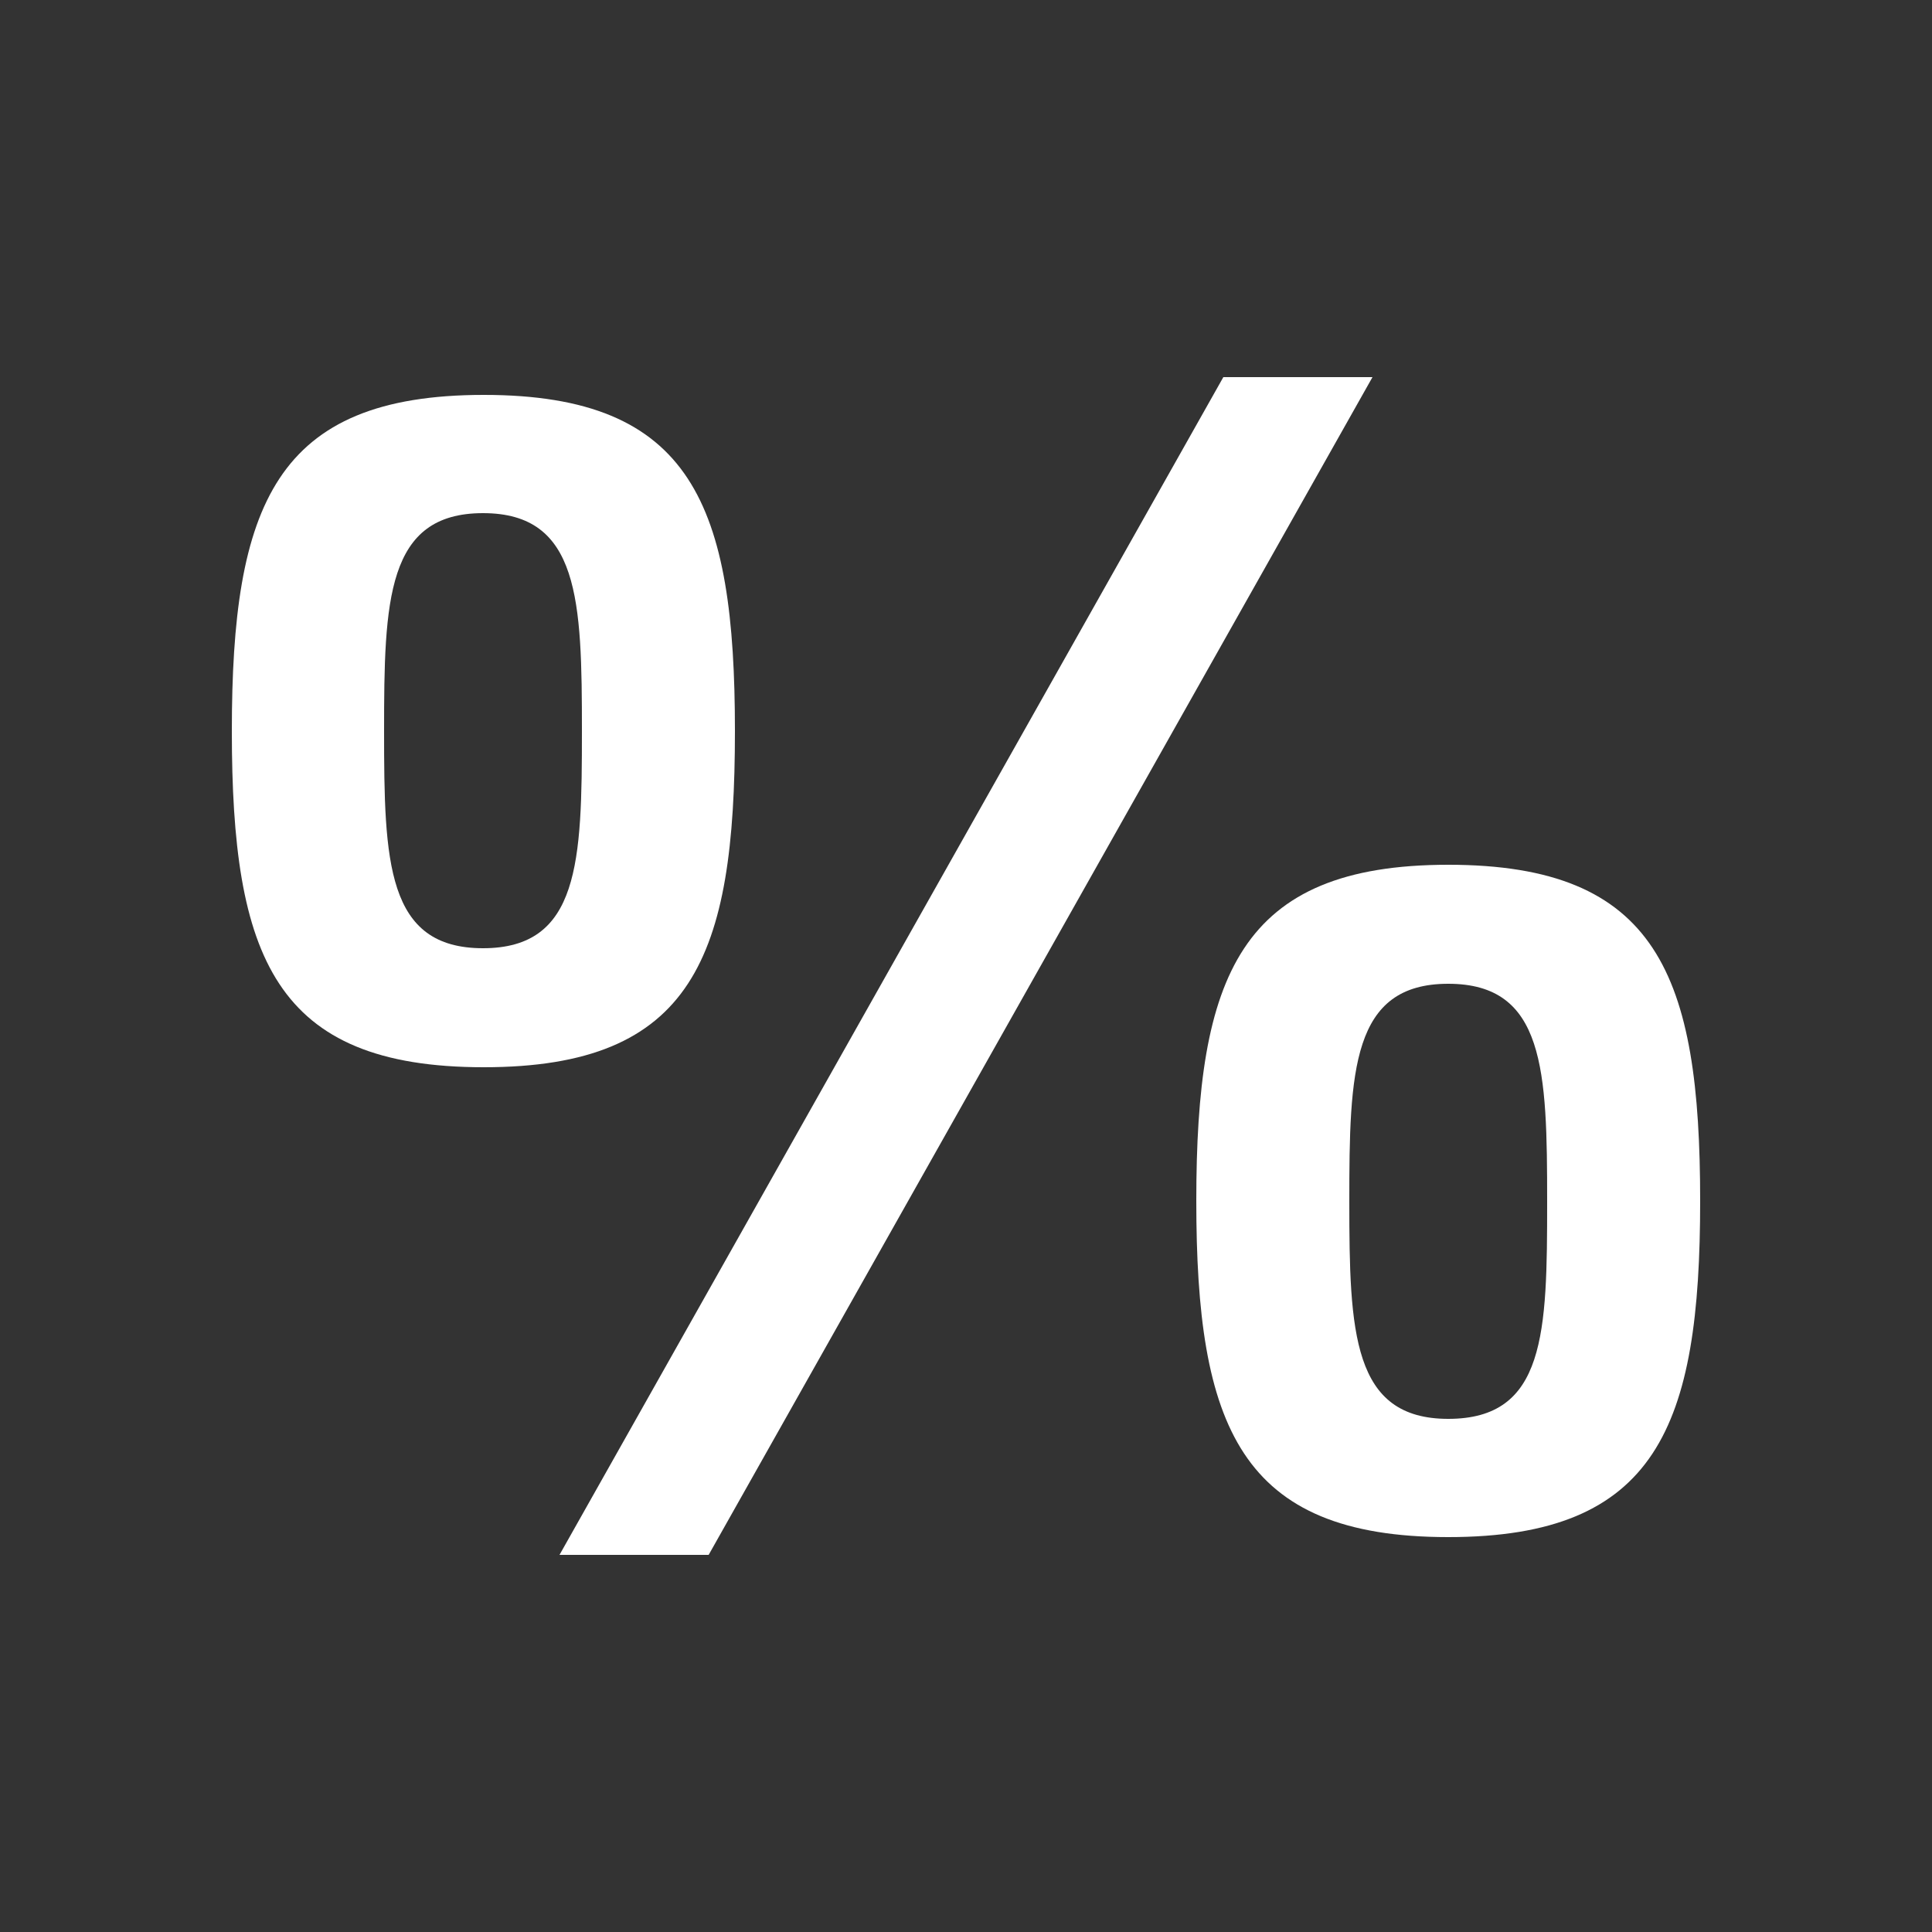
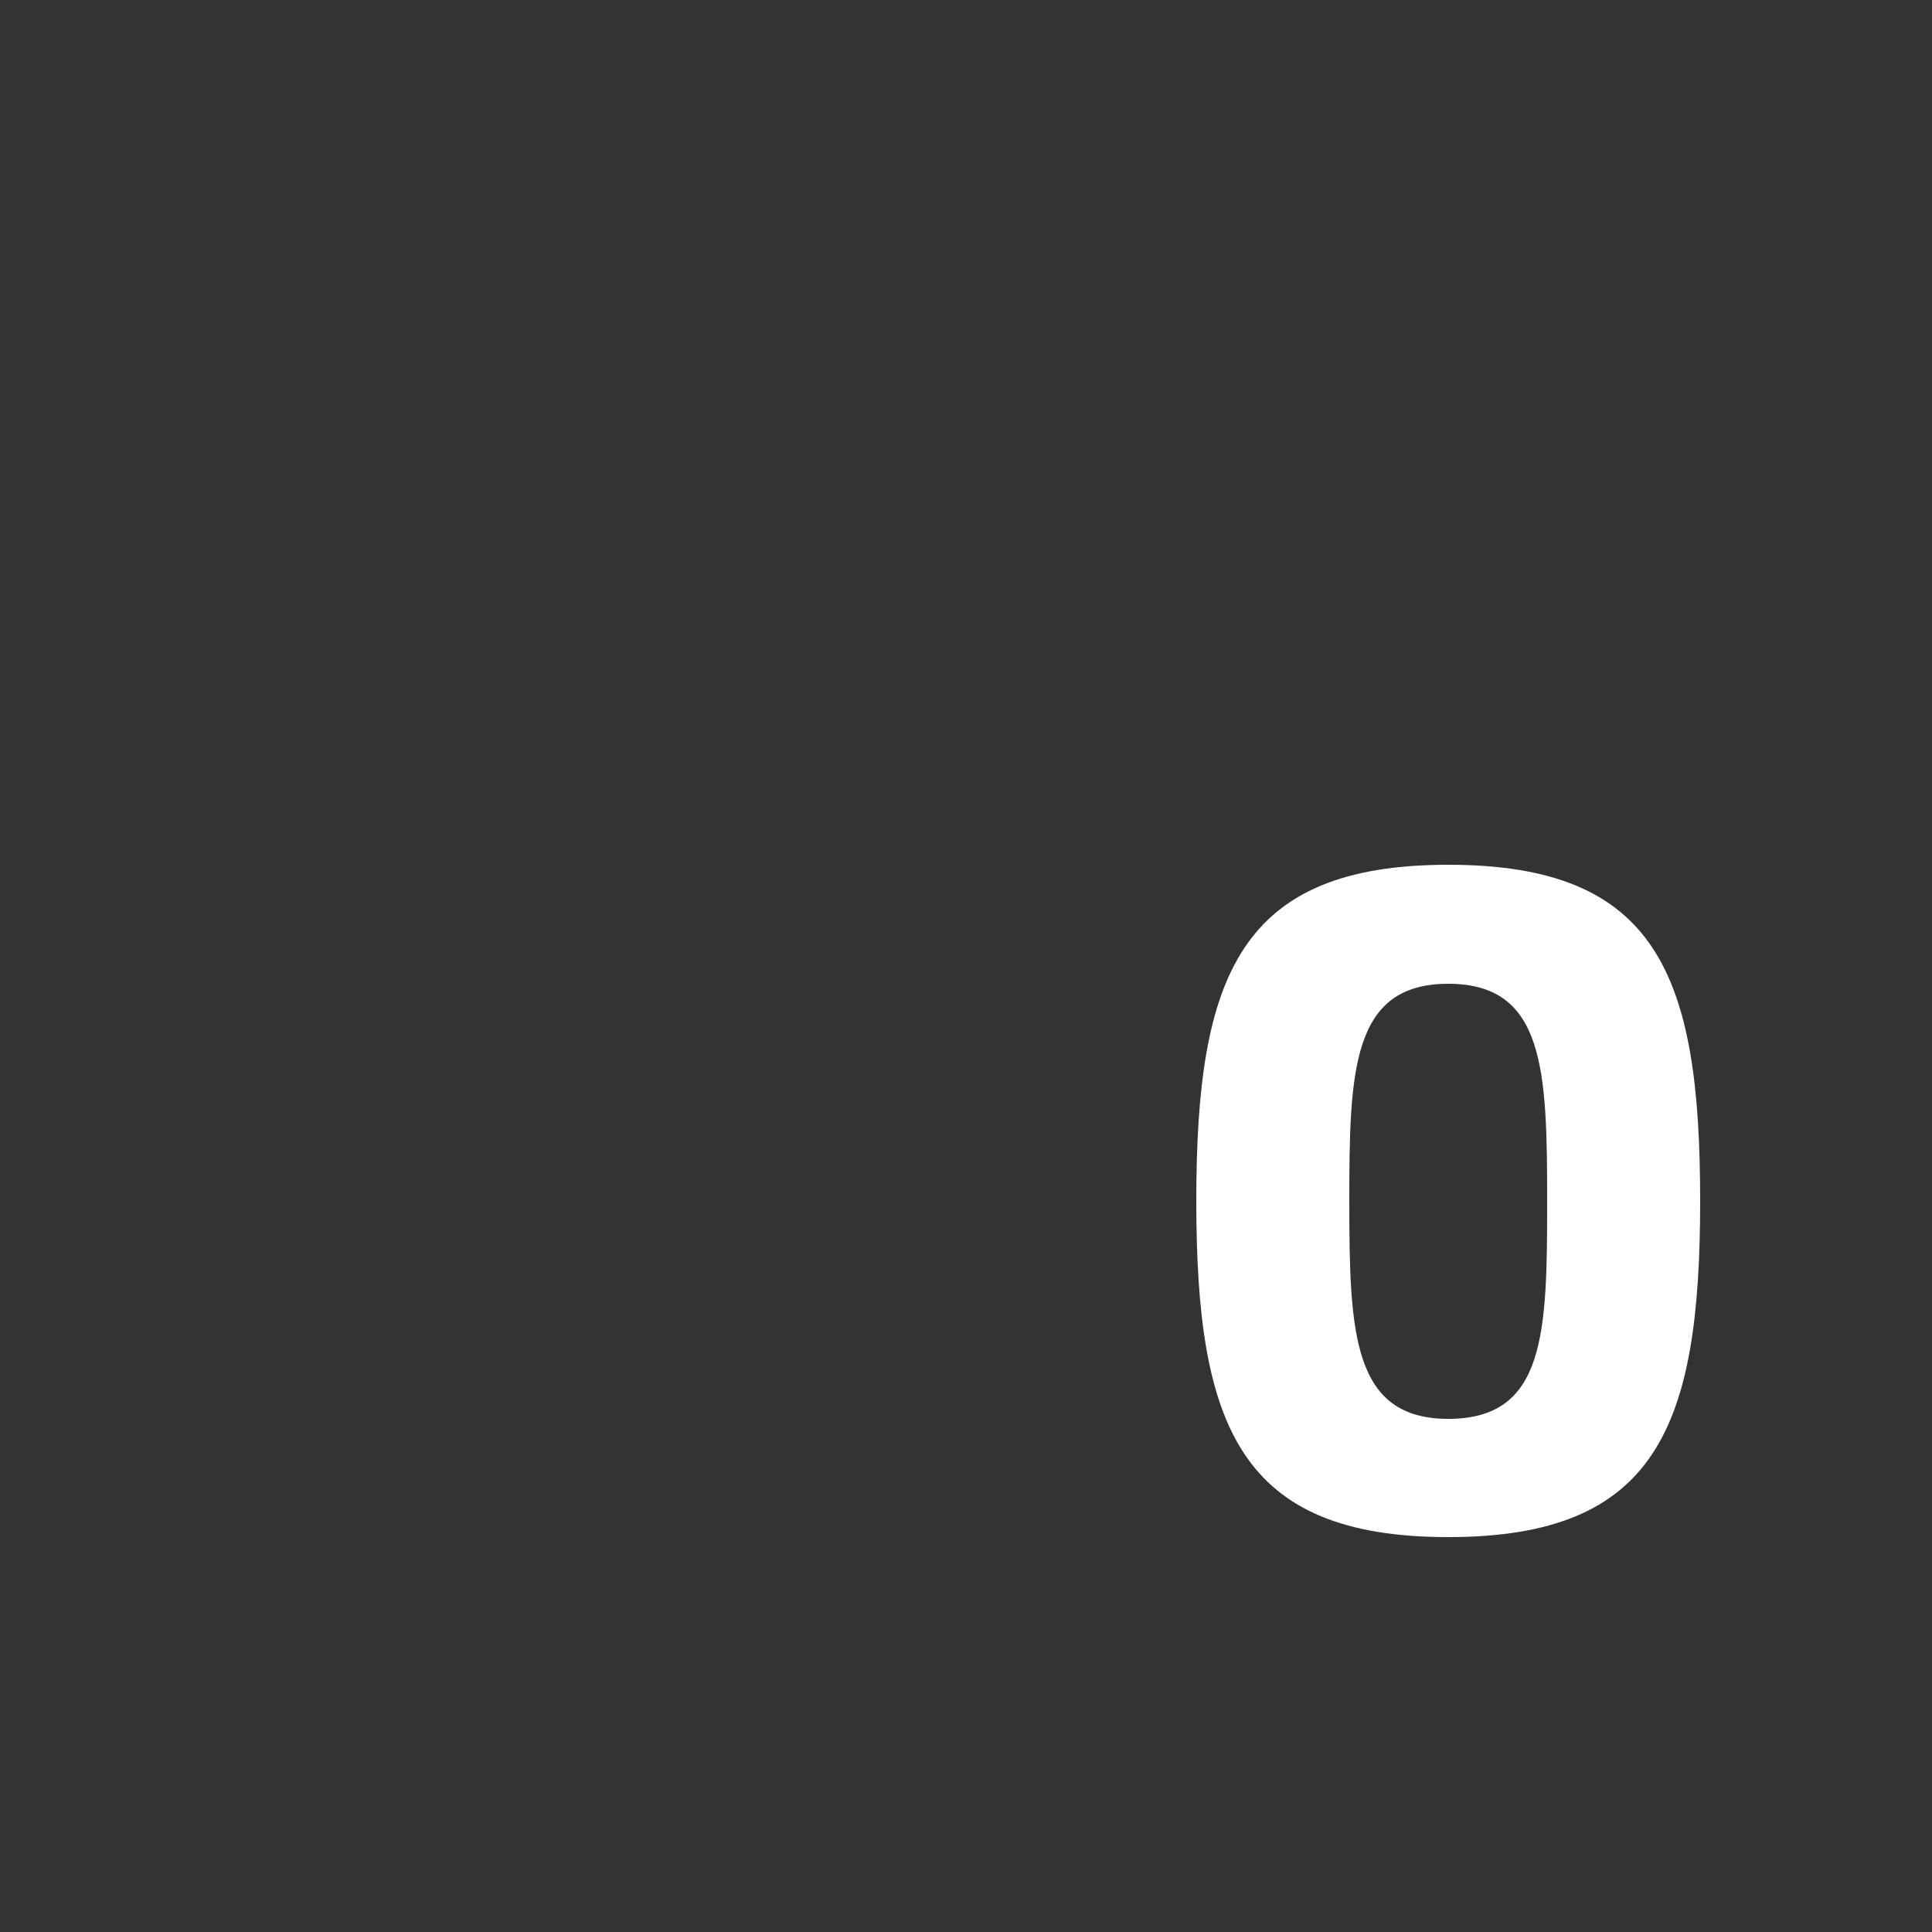
<svg xmlns="http://www.w3.org/2000/svg" id="Editierbar" viewBox="0 0 25 25">
  <rect x="0" y="0" width="25" height="25" fill="#333333" stroke="none" />
  <defs>
    <style>.cls-1{fill:none;}.cls-1,.cls-2{stroke-width:0px;}.cls-2{fill:#fff;}</style>
  </defs>
-   <path class="cls-1" d="m17.46,12.72c-1.24,0-1.28,1.12-1.28,2.82s.03,2.81,1.28,2.81,1.28-1.12,1.28-2.81-.02-2.82-1.28-2.82Z" />
-   <path class="cls-1" d="m8.82,9.46c0-1.69-.04-2.82-1.28-2.82s-1.28,1.13-1.28,2.82.02,2.81,1.28,2.81,1.28-1.12,1.28-2.81Z" />
-   <path class="cls-2" d="m9.51,9.46c0-2.92-.55-4.35-3.25-4.35s-3.26,1.43-3.26,4.35.55,4.35,3.26,4.35,3.25-1.43,3.25-4.35Zm-4.54,0c0-1.69.03-2.82,1.28-2.82s1.28,1.13,1.28,2.82-.03,2.81-1.28,2.81-1.28-1.12-1.28-2.81Z" />
-   <polygon class="cls-2" points="15.83 4.88 7.24 20.12 9.17 20.12 17.76 4.88 15.83 4.88" />
  <path class="cls-2" d="m18.74,11.19c-2.7,0-3.26,1.44-3.26,4.35s.56,4.35,3.26,4.35,3.26-1.43,3.26-4.35-.55-4.35-3.26-4.35Zm0,7.17c-1.24,0-1.28-1.12-1.28-2.81s.03-2.82,1.28-2.82,1.28,1.12,1.28,2.82-.02,2.81-1.28,2.81Z" />
</svg>